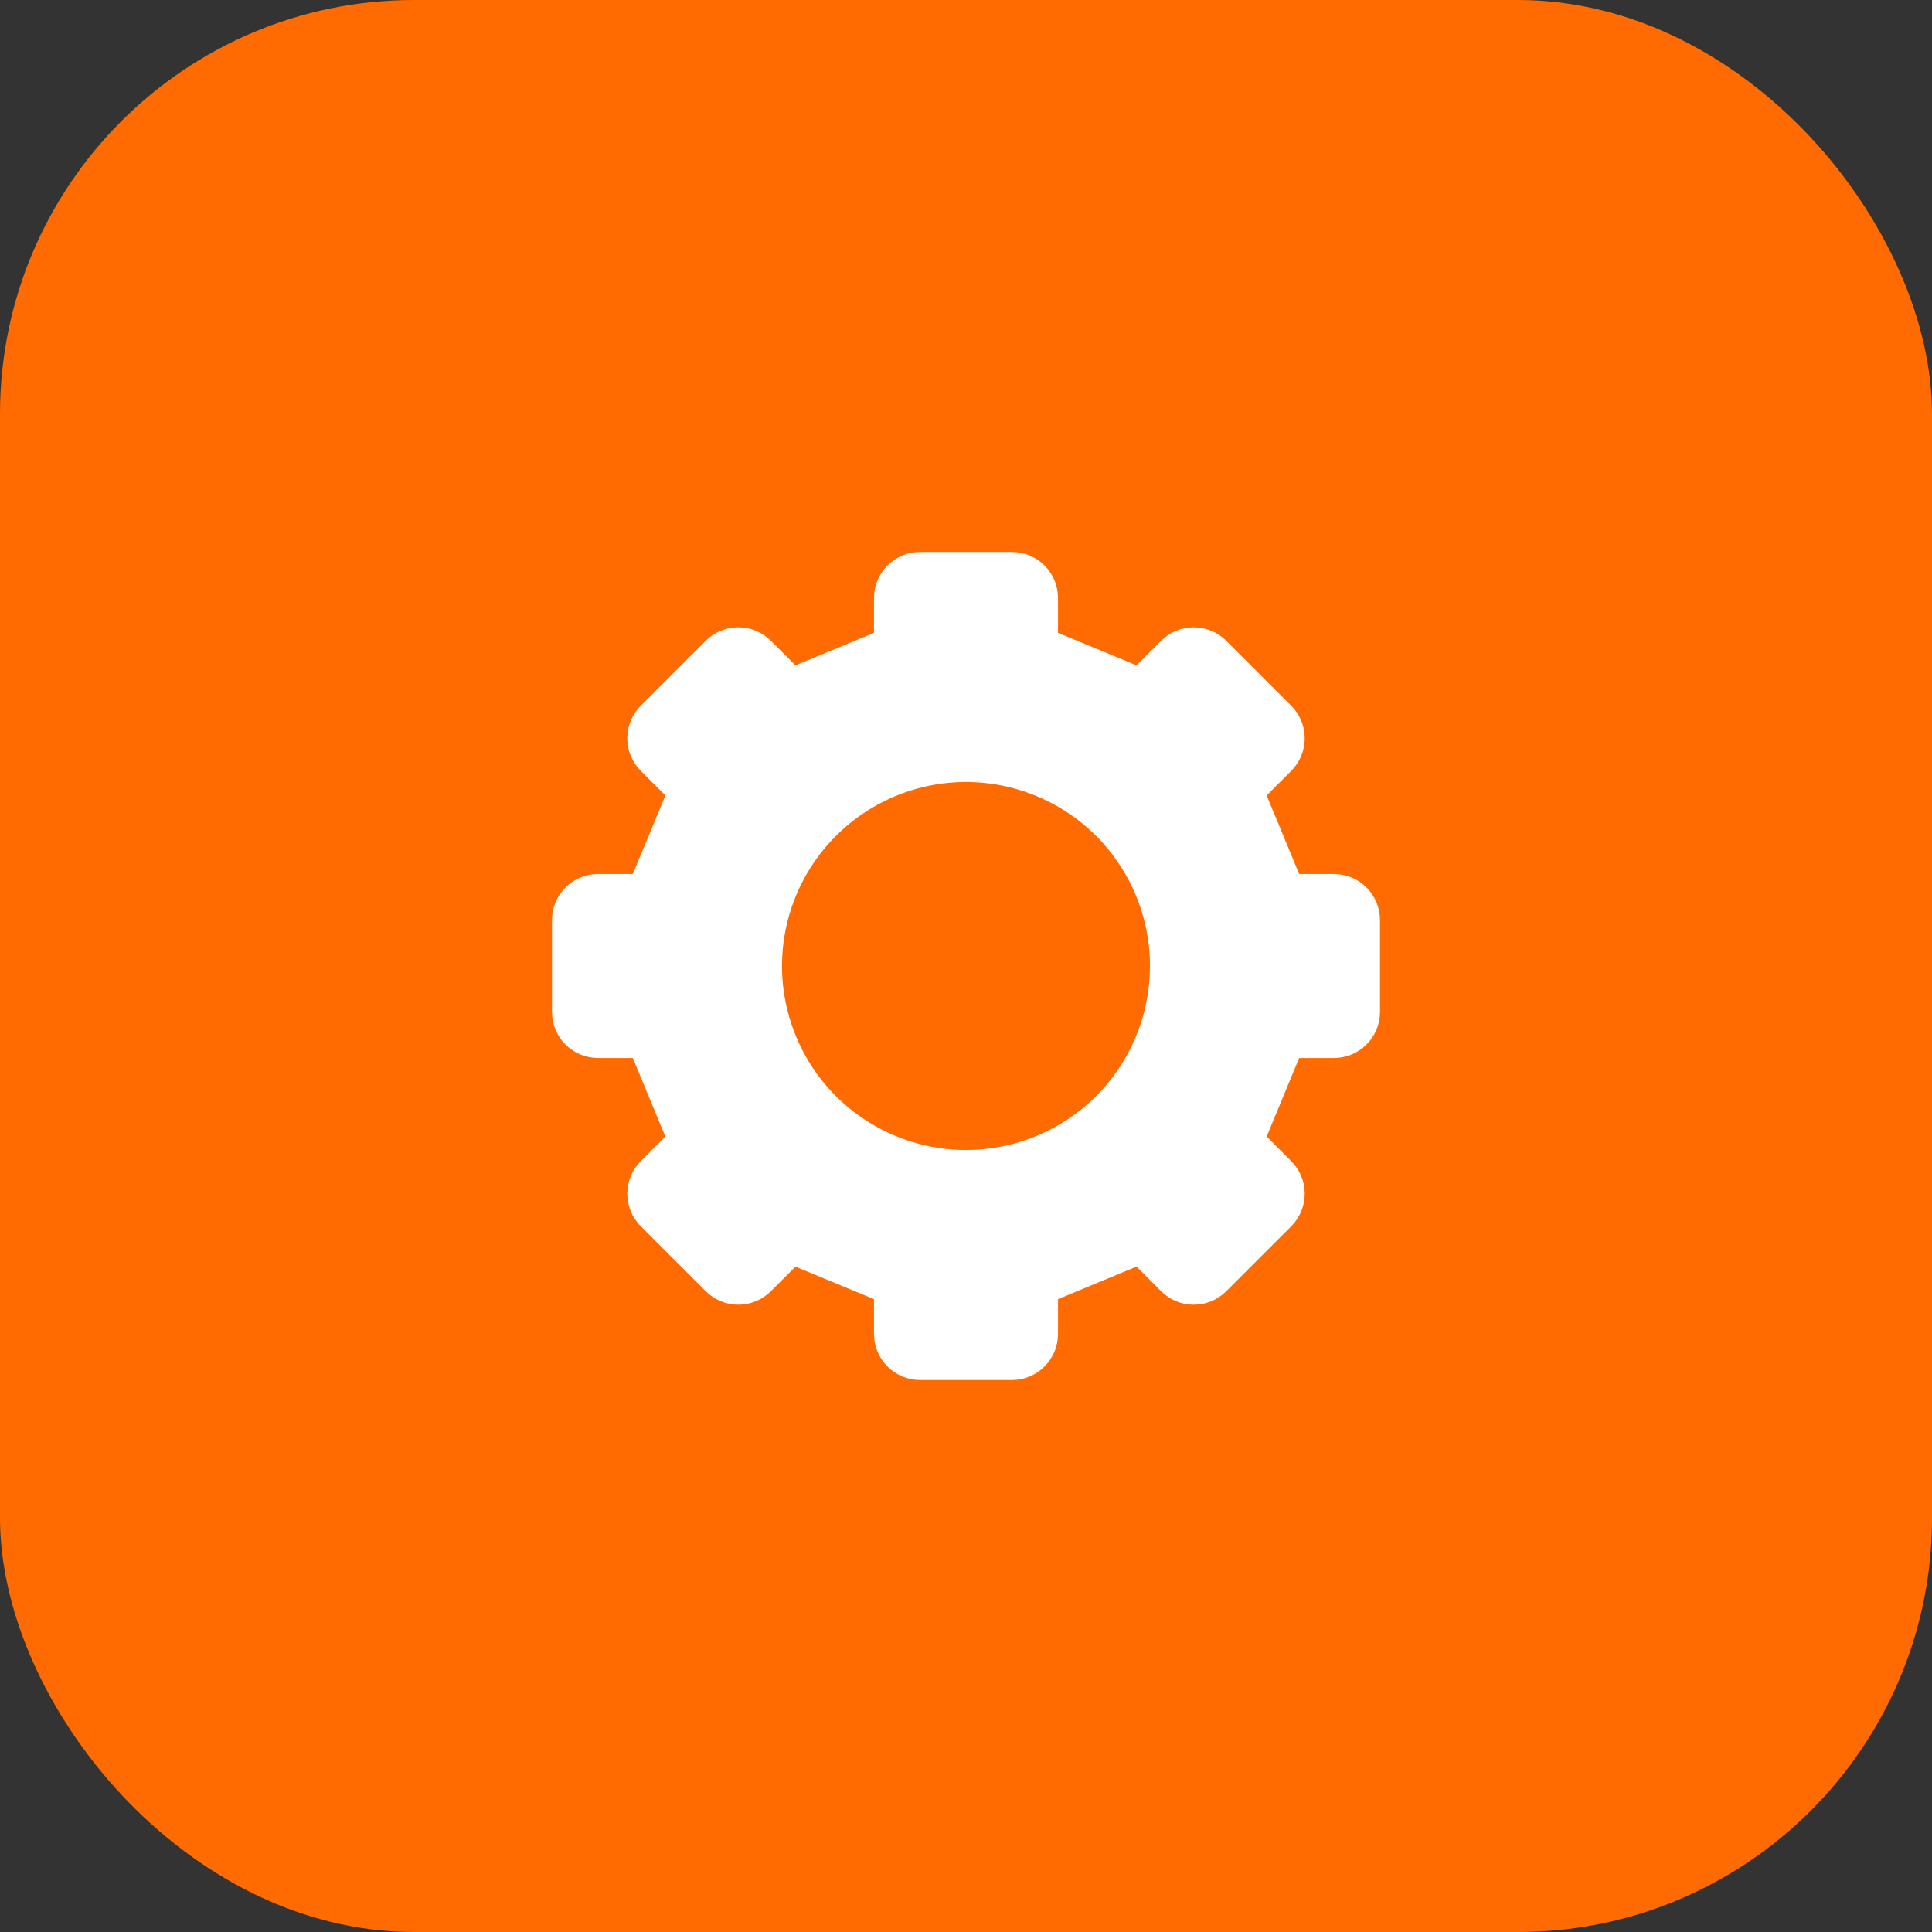
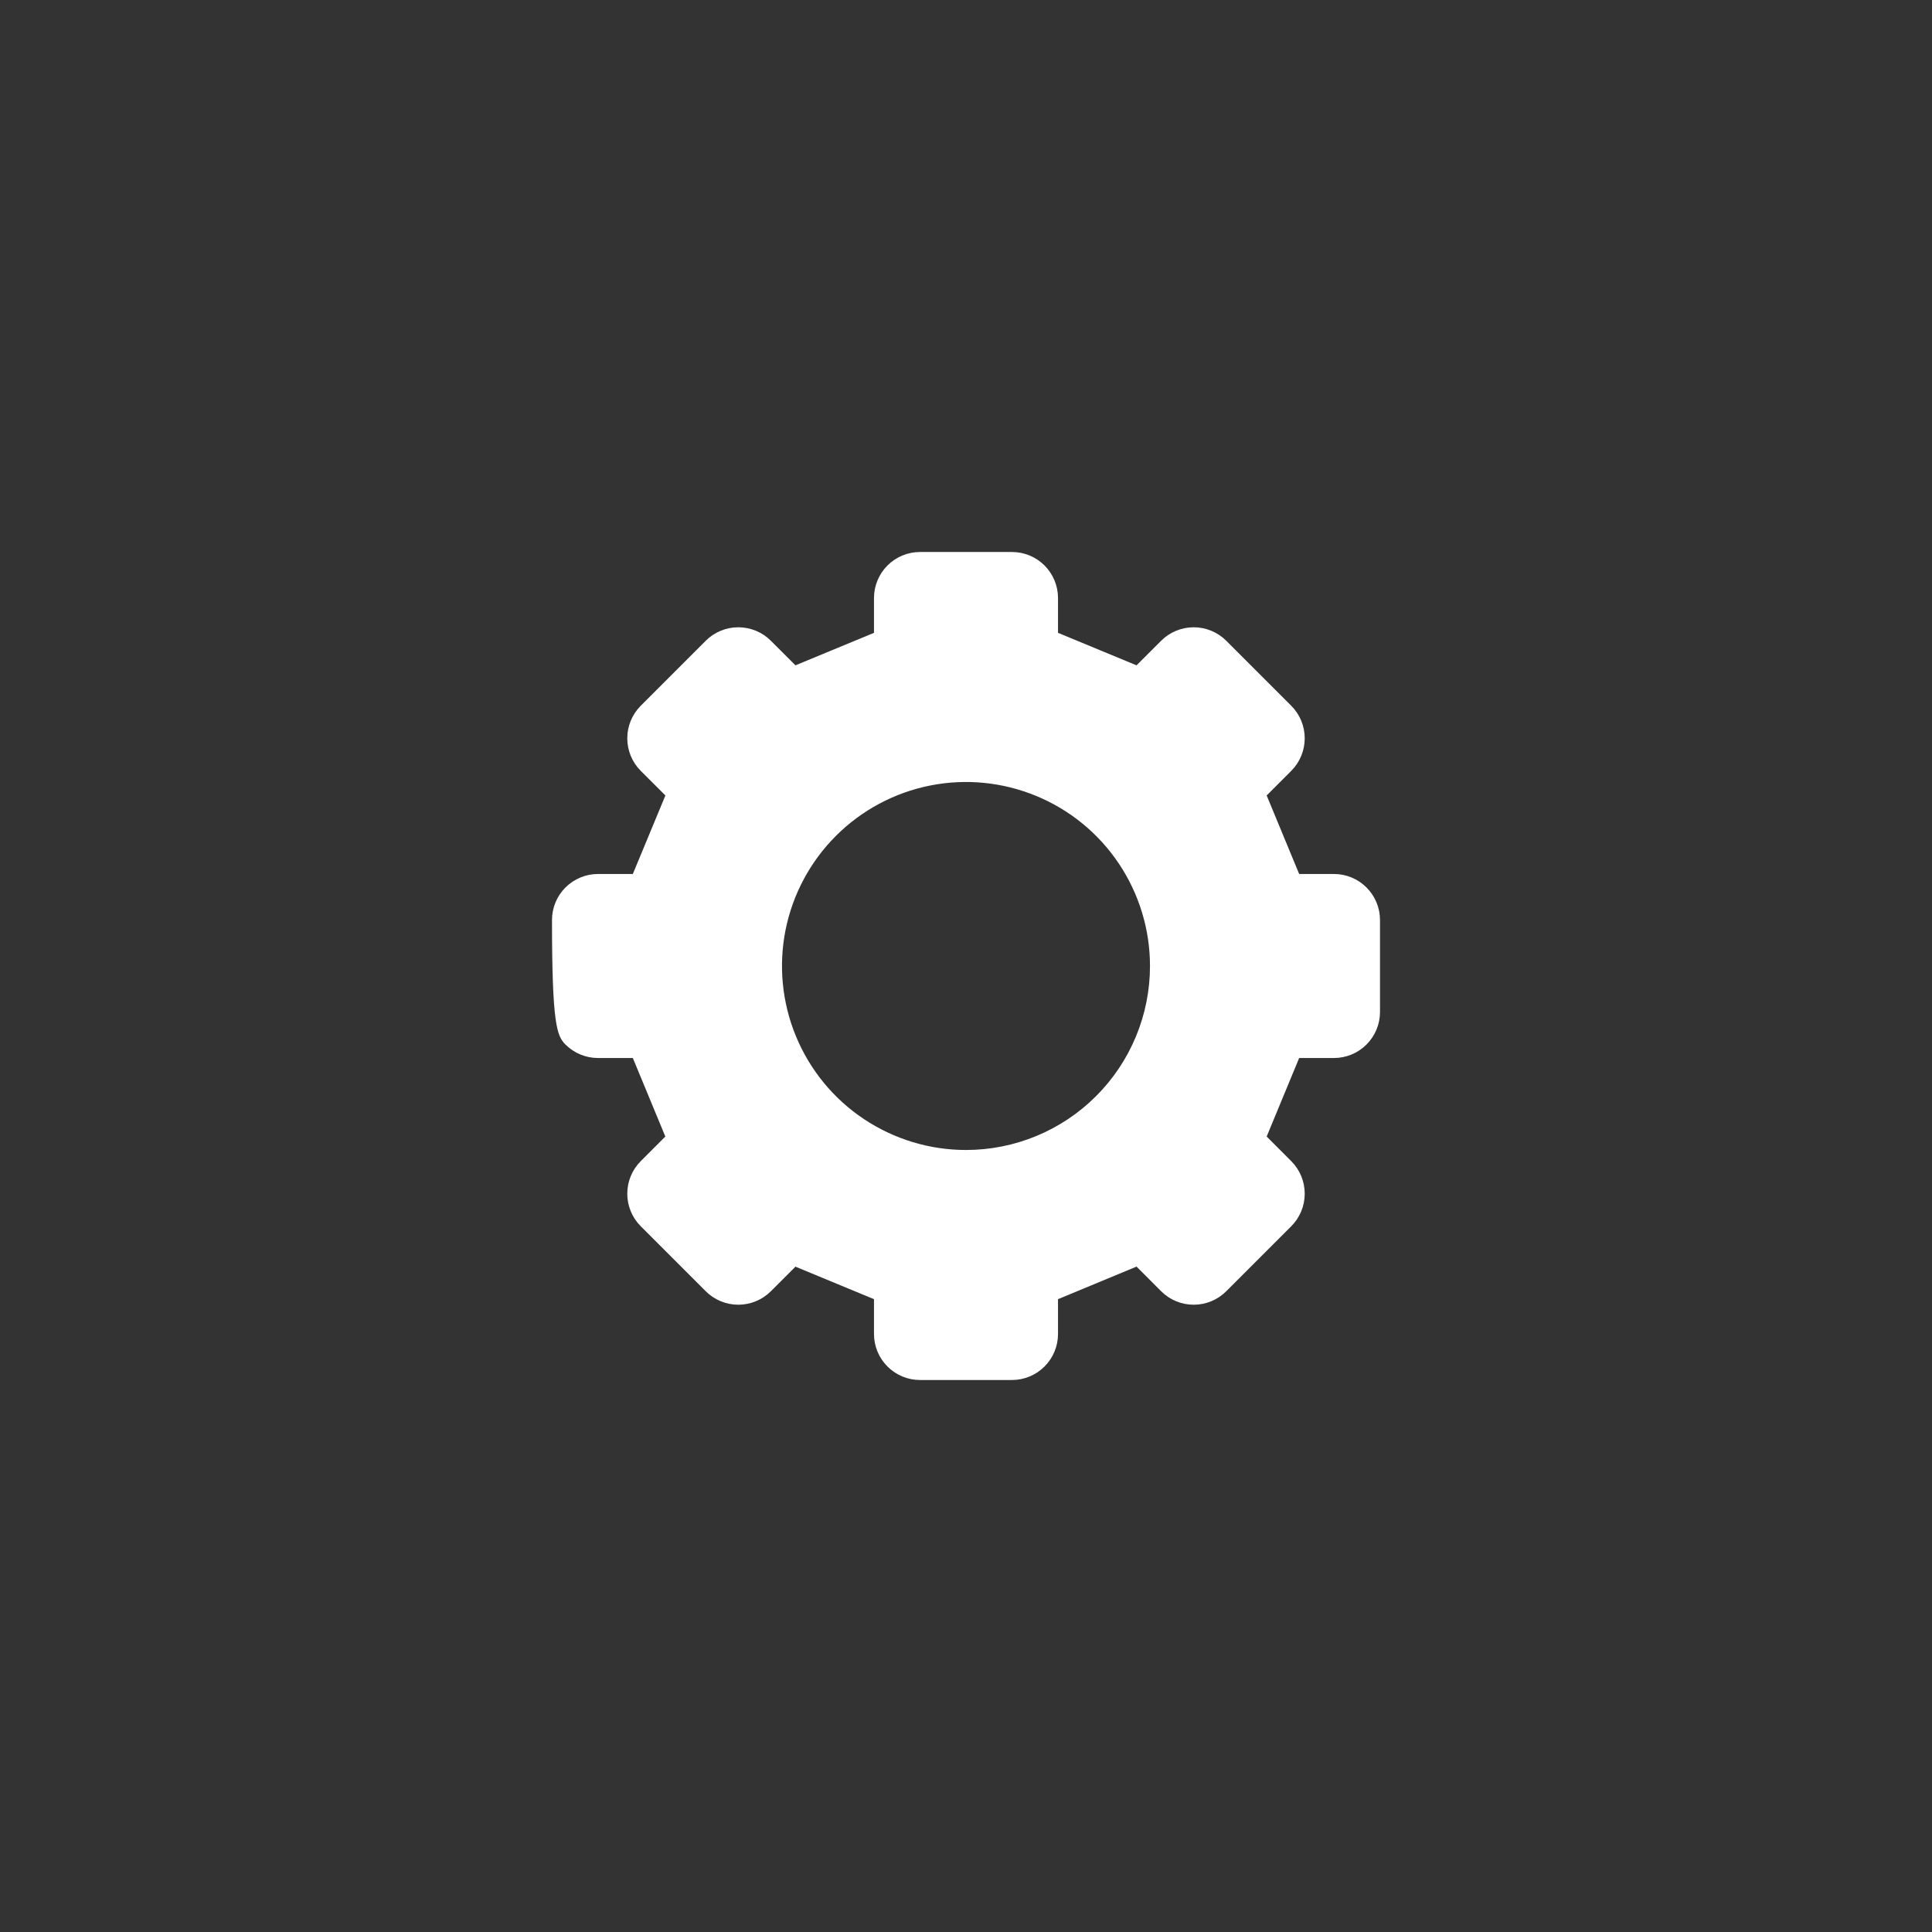
<svg xmlns="http://www.w3.org/2000/svg" width="56" height="56" viewBox="0 0 56 56" fill="none">
  <rect x="0" y="0" width="56" height="56" fill="#333333" stroke="none" />
-   <rect width="56" height="56" rx="12" fill="#FF6B00" />
-   <path d="M38.667 25.333H37.657L36.715 23.057L37.428 22.343C37.678 22.093 37.818 21.754 37.818 21.4C37.818 21.046 37.678 20.707 37.428 20.457L35.543 18.572C35.293 18.322 34.954 18.182 34.6 18.182C34.246 18.182 33.907 18.322 33.657 18.572L32.943 19.285L30.667 18.343V17.333C30.667 16.98 30.526 16.641 30.276 16.39C30.026 16.14 29.687 16 29.333 16H26.667C26.313 16 25.974 16.14 25.724 16.39C25.474 16.641 25.333 16.98 25.333 17.333V18.343L23.057 19.285L22.343 18.572C22.093 18.322 21.754 18.182 21.4 18.182C21.046 18.182 20.707 18.322 20.457 18.572L18.572 20.457C18.322 20.707 18.182 21.046 18.182 21.4C18.182 21.754 18.322 22.093 18.572 22.343L19.287 23.057L18.343 25.333H17.333C16.98 25.333 16.641 25.474 16.39 25.724C16.14 25.974 16 26.313 16 26.667V29.333C16 29.687 16.14 30.026 16.39 30.276C16.641 30.526 16.98 30.667 17.333 30.667H18.343C18.797 31.764 18.832 31.845 19.285 32.943L18.572 33.657C18.322 33.907 18.182 34.246 18.182 34.6C18.182 34.954 18.322 35.293 18.572 35.543L20.457 37.428C20.707 37.678 21.046 37.818 21.4 37.818C21.754 37.818 22.093 37.678 22.343 37.428L23.057 36.715L25.333 37.657V38.667C25.333 39.02 25.474 39.359 25.724 39.609C25.974 39.859 26.313 40 26.667 40H29.333C29.687 40 30.026 39.859 30.276 39.609C30.526 39.359 30.667 39.02 30.667 38.667V37.657L32.943 36.713L33.657 37.428C33.907 37.678 34.246 37.818 34.6 37.818C34.954 37.818 35.293 37.678 35.543 37.428L37.428 35.543C37.678 35.293 37.818 34.954 37.818 34.6C37.818 34.246 37.678 33.907 37.428 33.657L36.715 32.943L37.657 30.667H38.667C39.02 30.667 39.359 30.526 39.609 30.276C39.859 30.026 40 29.687 40 29.333V26.667C40 26.313 39.859 25.974 39.609 25.724C39.359 25.474 39.02 25.333 38.667 25.333ZM28 33.333C26.945 33.333 25.914 33.02 25.037 32.434C24.16 31.849 23.476 31.015 23.073 30.041C22.669 29.066 22.563 27.994 22.769 26.959C22.975 25.925 23.483 24.975 24.229 24.229C24.975 23.483 25.925 22.975 26.959 22.769C27.994 22.563 29.066 22.669 30.041 23.073C31.015 23.476 31.849 24.16 32.434 25.037C33.02 25.914 33.333 26.945 33.333 28C33.333 29.415 32.771 30.771 31.771 31.771C30.771 32.771 29.415 33.333 28 33.333Z" fill="white" />
+   <path d="M38.667 25.333H37.657L36.715 23.057L37.428 22.343C37.678 22.093 37.818 21.754 37.818 21.4C37.818 21.046 37.678 20.707 37.428 20.457L35.543 18.572C35.293 18.322 34.954 18.182 34.6 18.182C34.246 18.182 33.907 18.322 33.657 18.572L32.943 19.285L30.667 18.343V17.333C30.667 16.98 30.526 16.641 30.276 16.39C30.026 16.14 29.687 16 29.333 16H26.667C26.313 16 25.974 16.14 25.724 16.39C25.474 16.641 25.333 16.98 25.333 17.333V18.343L23.057 19.285L22.343 18.572C22.093 18.322 21.754 18.182 21.4 18.182C21.046 18.182 20.707 18.322 20.457 18.572L18.572 20.457C18.322 20.707 18.182 21.046 18.182 21.4C18.182 21.754 18.322 22.093 18.572 22.343L19.287 23.057L18.343 25.333H17.333C16.98 25.333 16.641 25.474 16.39 25.724C16.14 25.974 16 26.313 16 26.667C16 29.687 16.14 30.026 16.39 30.276C16.641 30.526 16.98 30.667 17.333 30.667H18.343C18.797 31.764 18.832 31.845 19.285 32.943L18.572 33.657C18.322 33.907 18.182 34.246 18.182 34.6C18.182 34.954 18.322 35.293 18.572 35.543L20.457 37.428C20.707 37.678 21.046 37.818 21.4 37.818C21.754 37.818 22.093 37.678 22.343 37.428L23.057 36.715L25.333 37.657V38.667C25.333 39.02 25.474 39.359 25.724 39.609C25.974 39.859 26.313 40 26.667 40H29.333C29.687 40 30.026 39.859 30.276 39.609C30.526 39.359 30.667 39.02 30.667 38.667V37.657L32.943 36.713L33.657 37.428C33.907 37.678 34.246 37.818 34.6 37.818C34.954 37.818 35.293 37.678 35.543 37.428L37.428 35.543C37.678 35.293 37.818 34.954 37.818 34.6C37.818 34.246 37.678 33.907 37.428 33.657L36.715 32.943L37.657 30.667H38.667C39.02 30.667 39.359 30.526 39.609 30.276C39.859 30.026 40 29.687 40 29.333V26.667C40 26.313 39.859 25.974 39.609 25.724C39.359 25.474 39.02 25.333 38.667 25.333ZM28 33.333C26.945 33.333 25.914 33.02 25.037 32.434C24.16 31.849 23.476 31.015 23.073 30.041C22.669 29.066 22.563 27.994 22.769 26.959C22.975 25.925 23.483 24.975 24.229 24.229C24.975 23.483 25.925 22.975 26.959 22.769C27.994 22.563 29.066 22.669 30.041 23.073C31.015 23.476 31.849 24.16 32.434 25.037C33.02 25.914 33.333 26.945 33.333 28C33.333 29.415 32.771 30.771 31.771 31.771C30.771 32.771 29.415 33.333 28 33.333Z" fill="white" />
</svg>